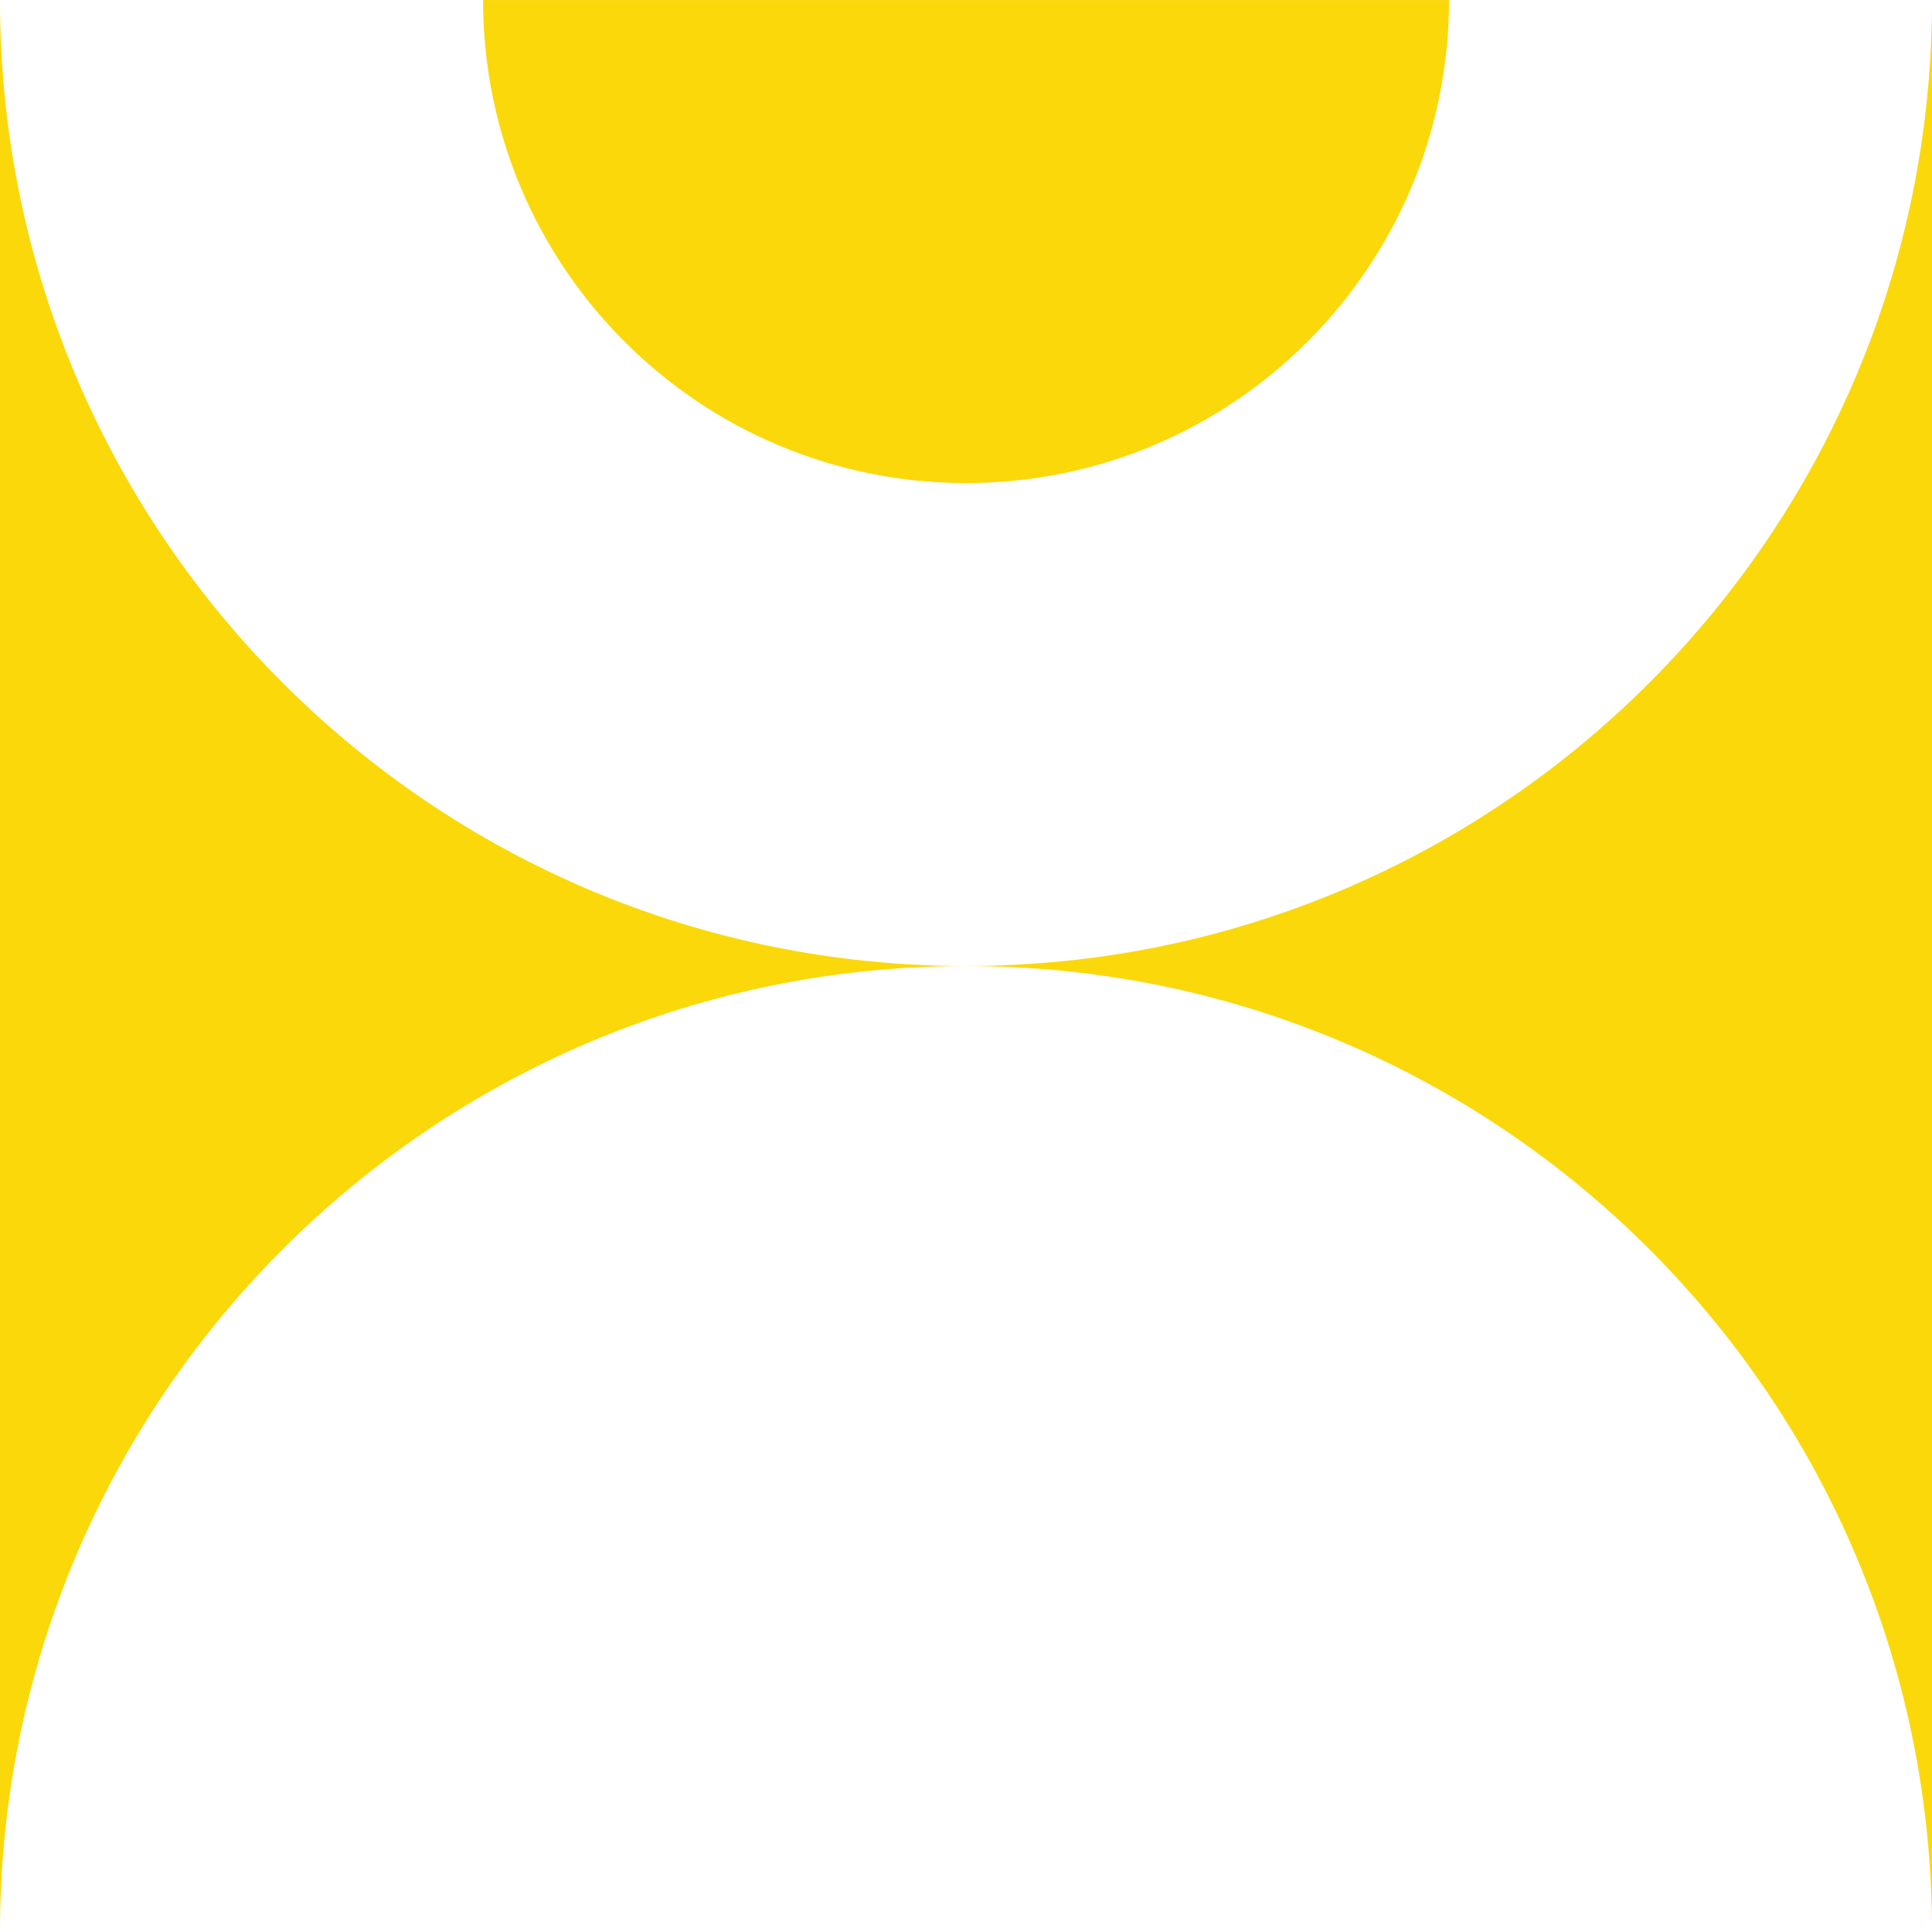
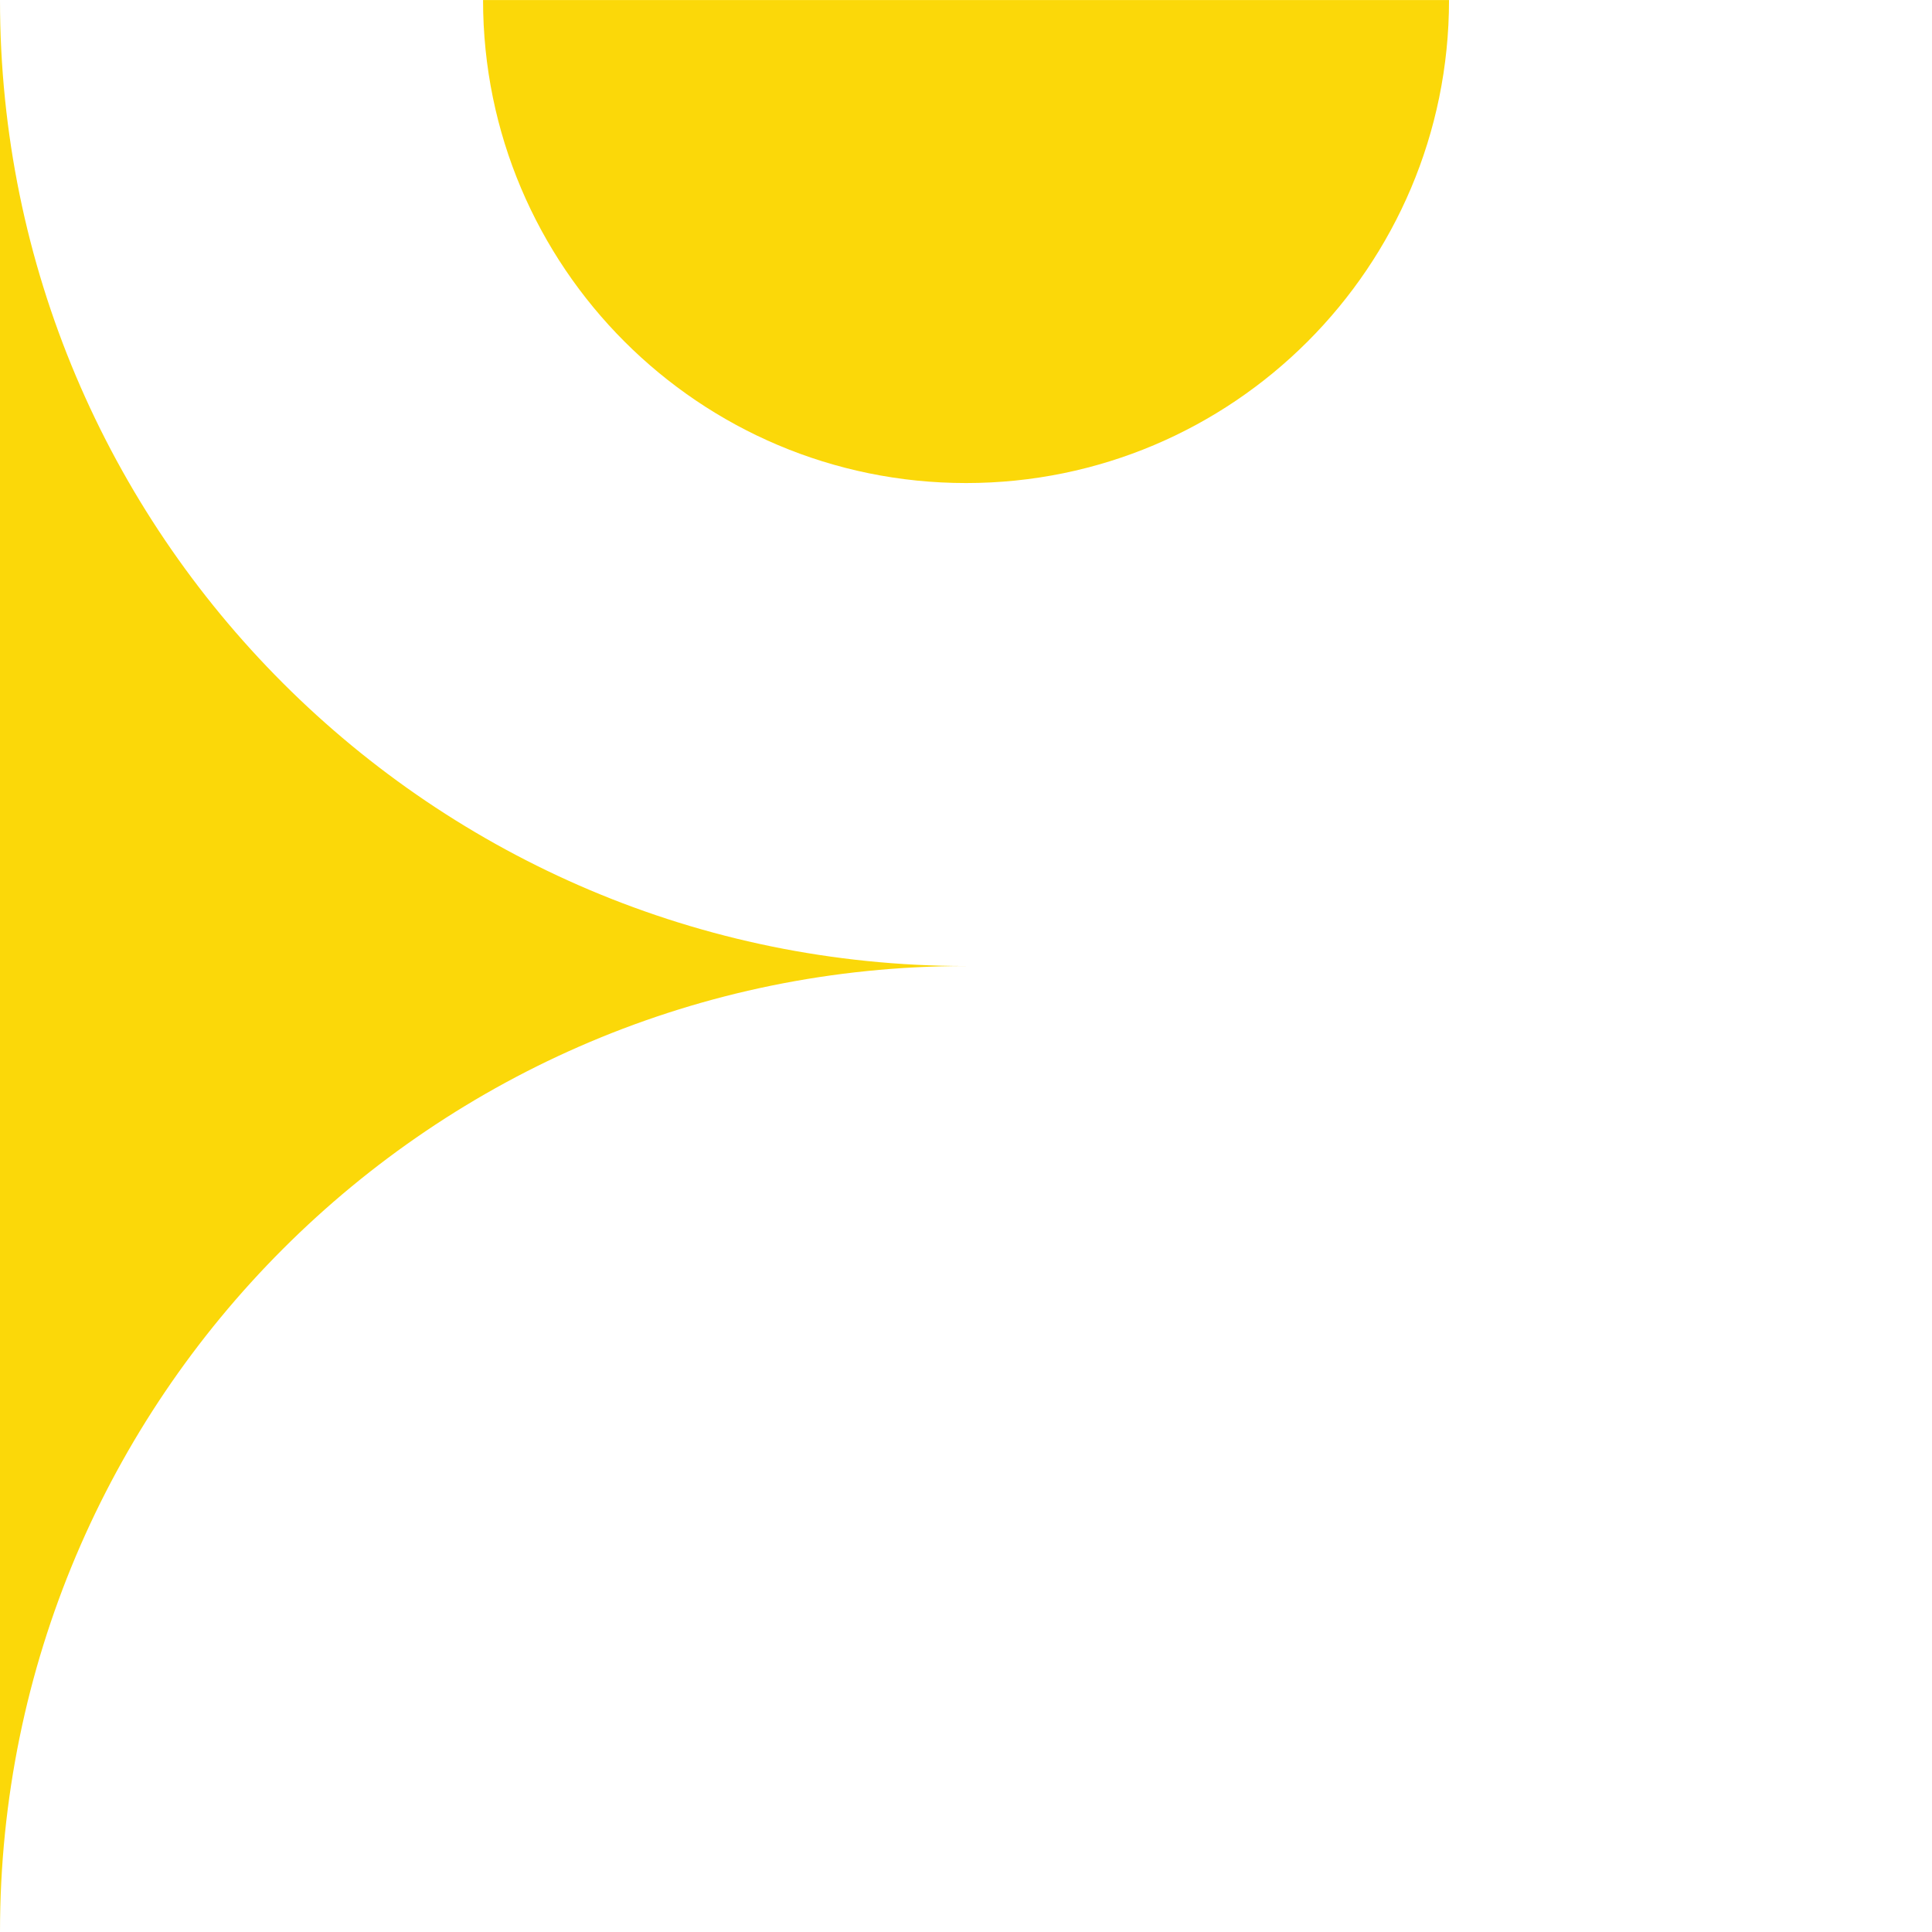
<svg xmlns="http://www.w3.org/2000/svg" width="77" height="77" viewBox="0 0 77 77" fill="none">
  <path d="M38.501 19.252C49.132 19.252 57.751 10.634 57.751 0.003H19.252C19.252 10.634 27.87 19.252 38.501 19.252Z" fill="#FBD809" />
  <path d="M0 0V77C0 55.738 17.237 38.501 38.499 38.501C17.237 38.501 0 21.265 0 0.003V0Z" fill="#FBD809" />
-   <path d="M38.502 38.501C59.764 38.501 77.001 55.738 77.001 77V0C77.001 21.262 59.764 38.499 38.502 38.499V38.501Z" fill="#FBD809" />
</svg>